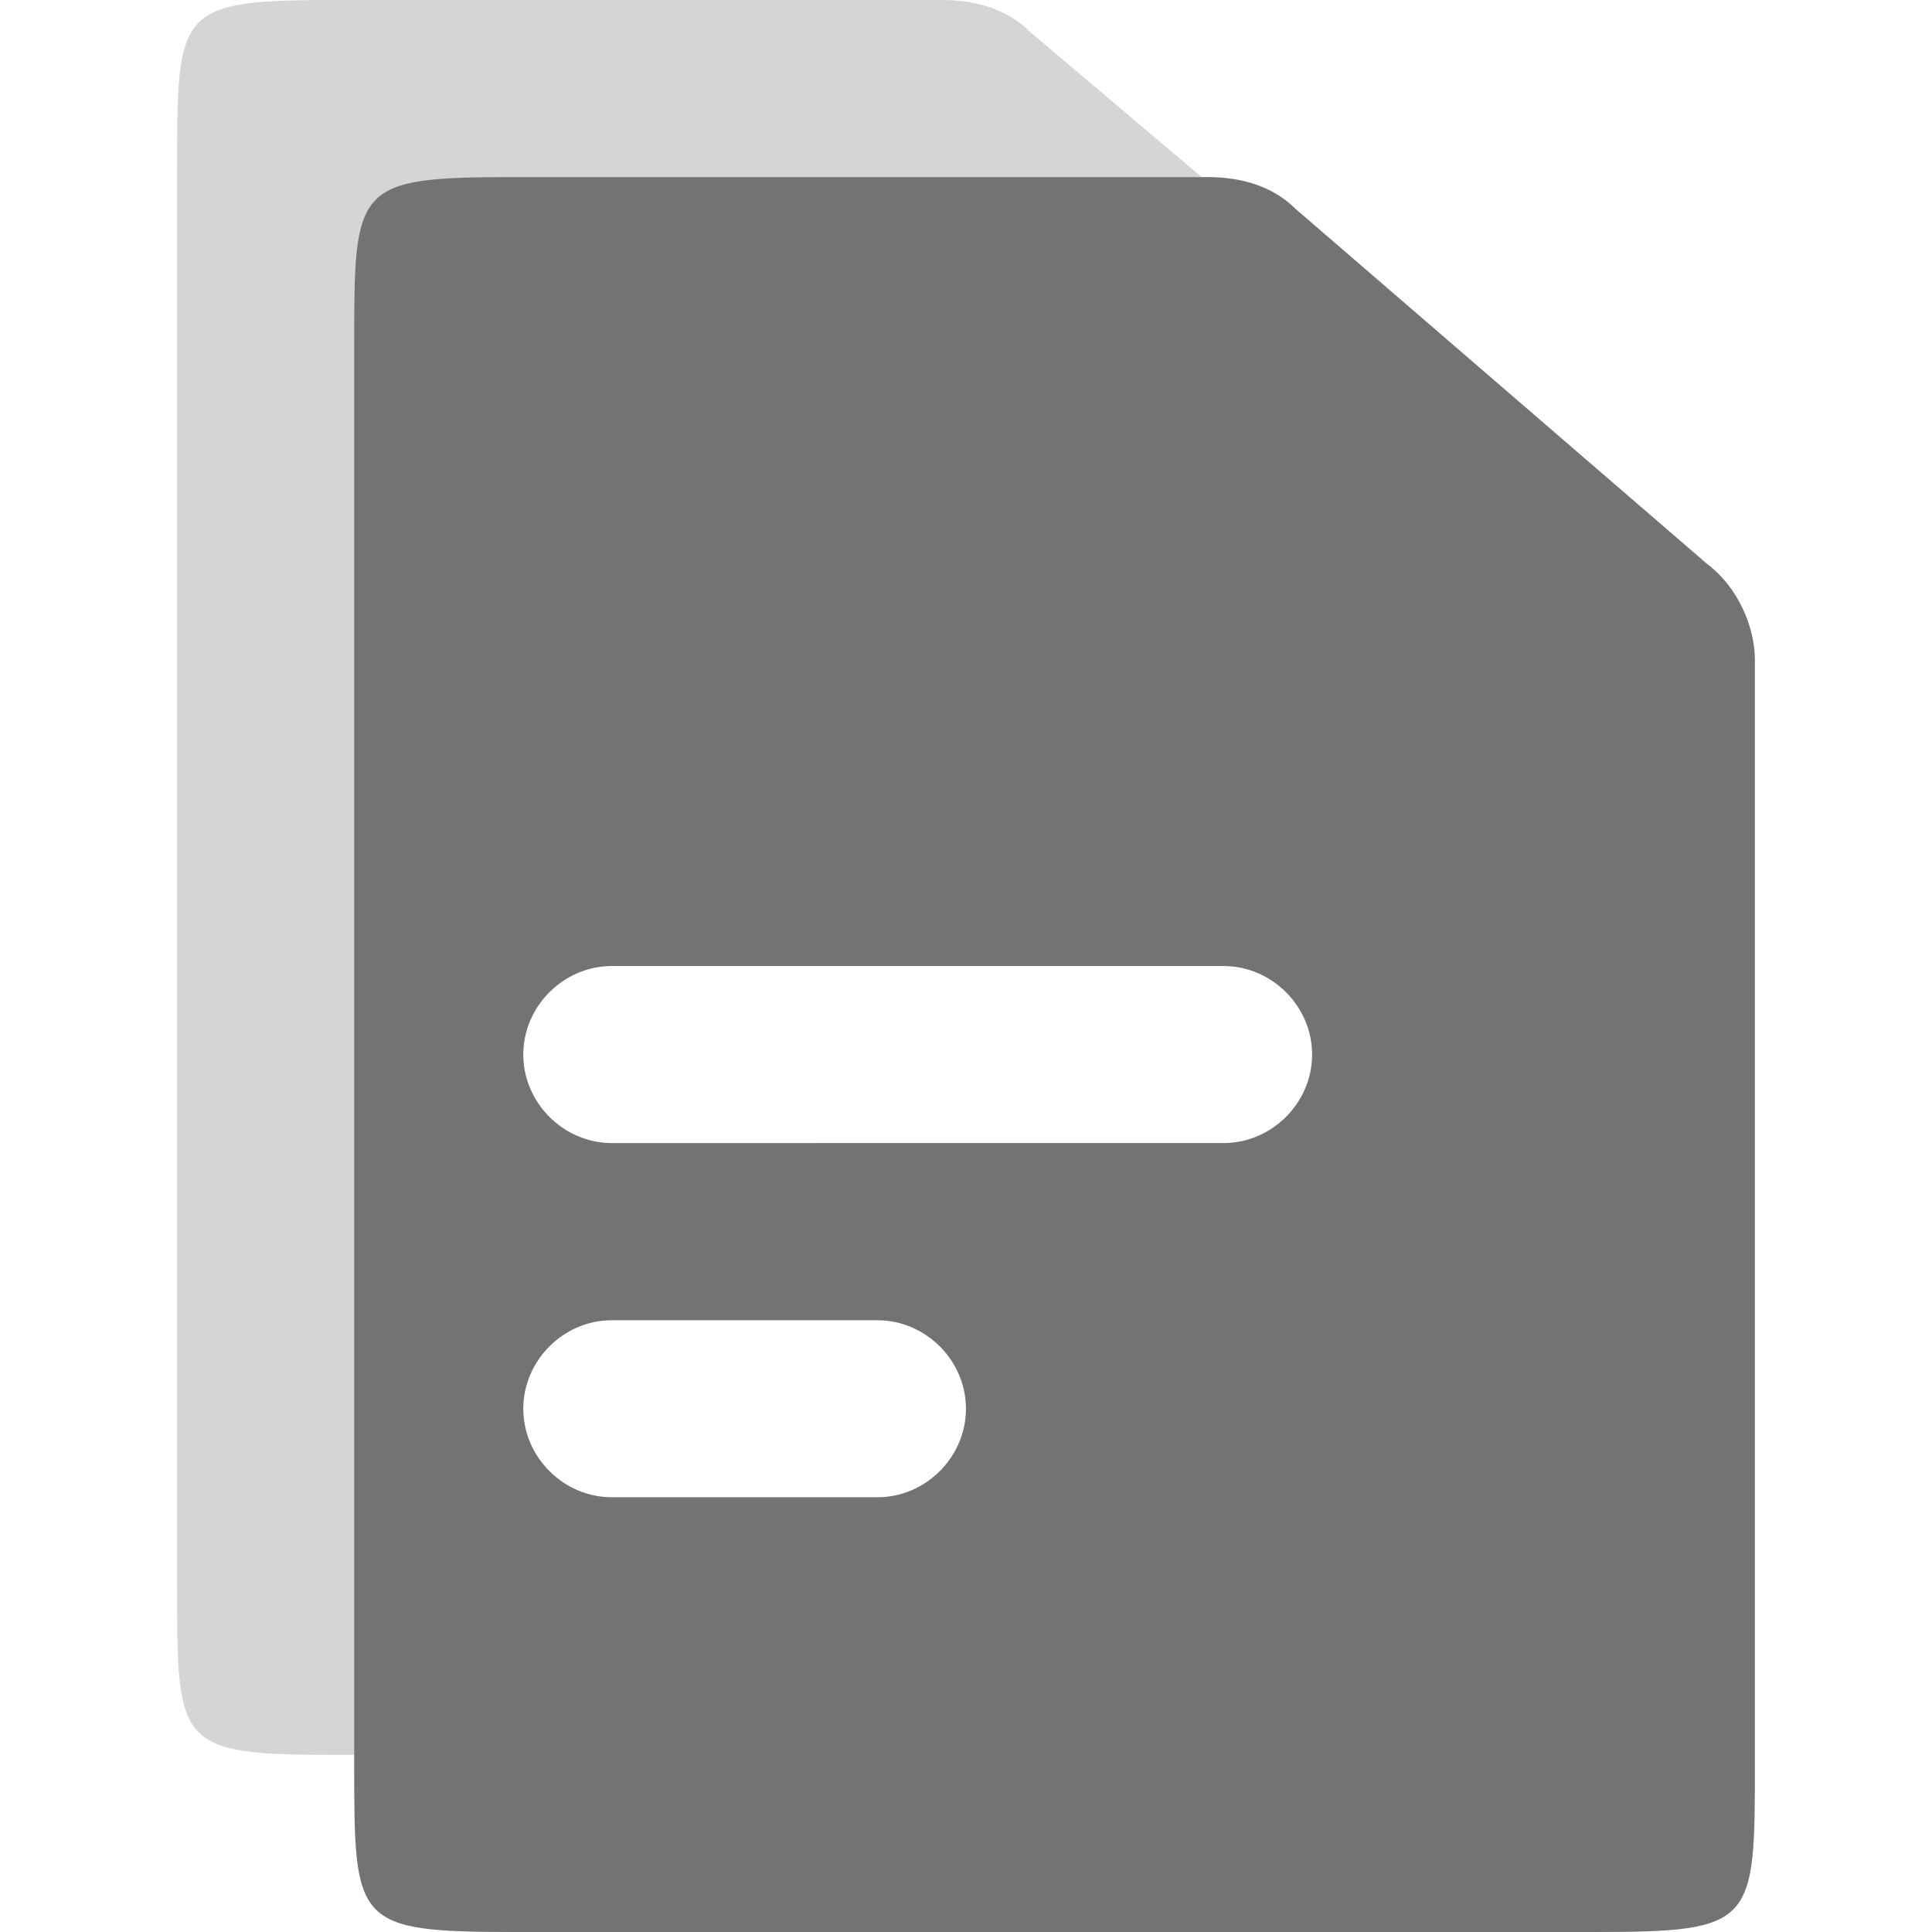
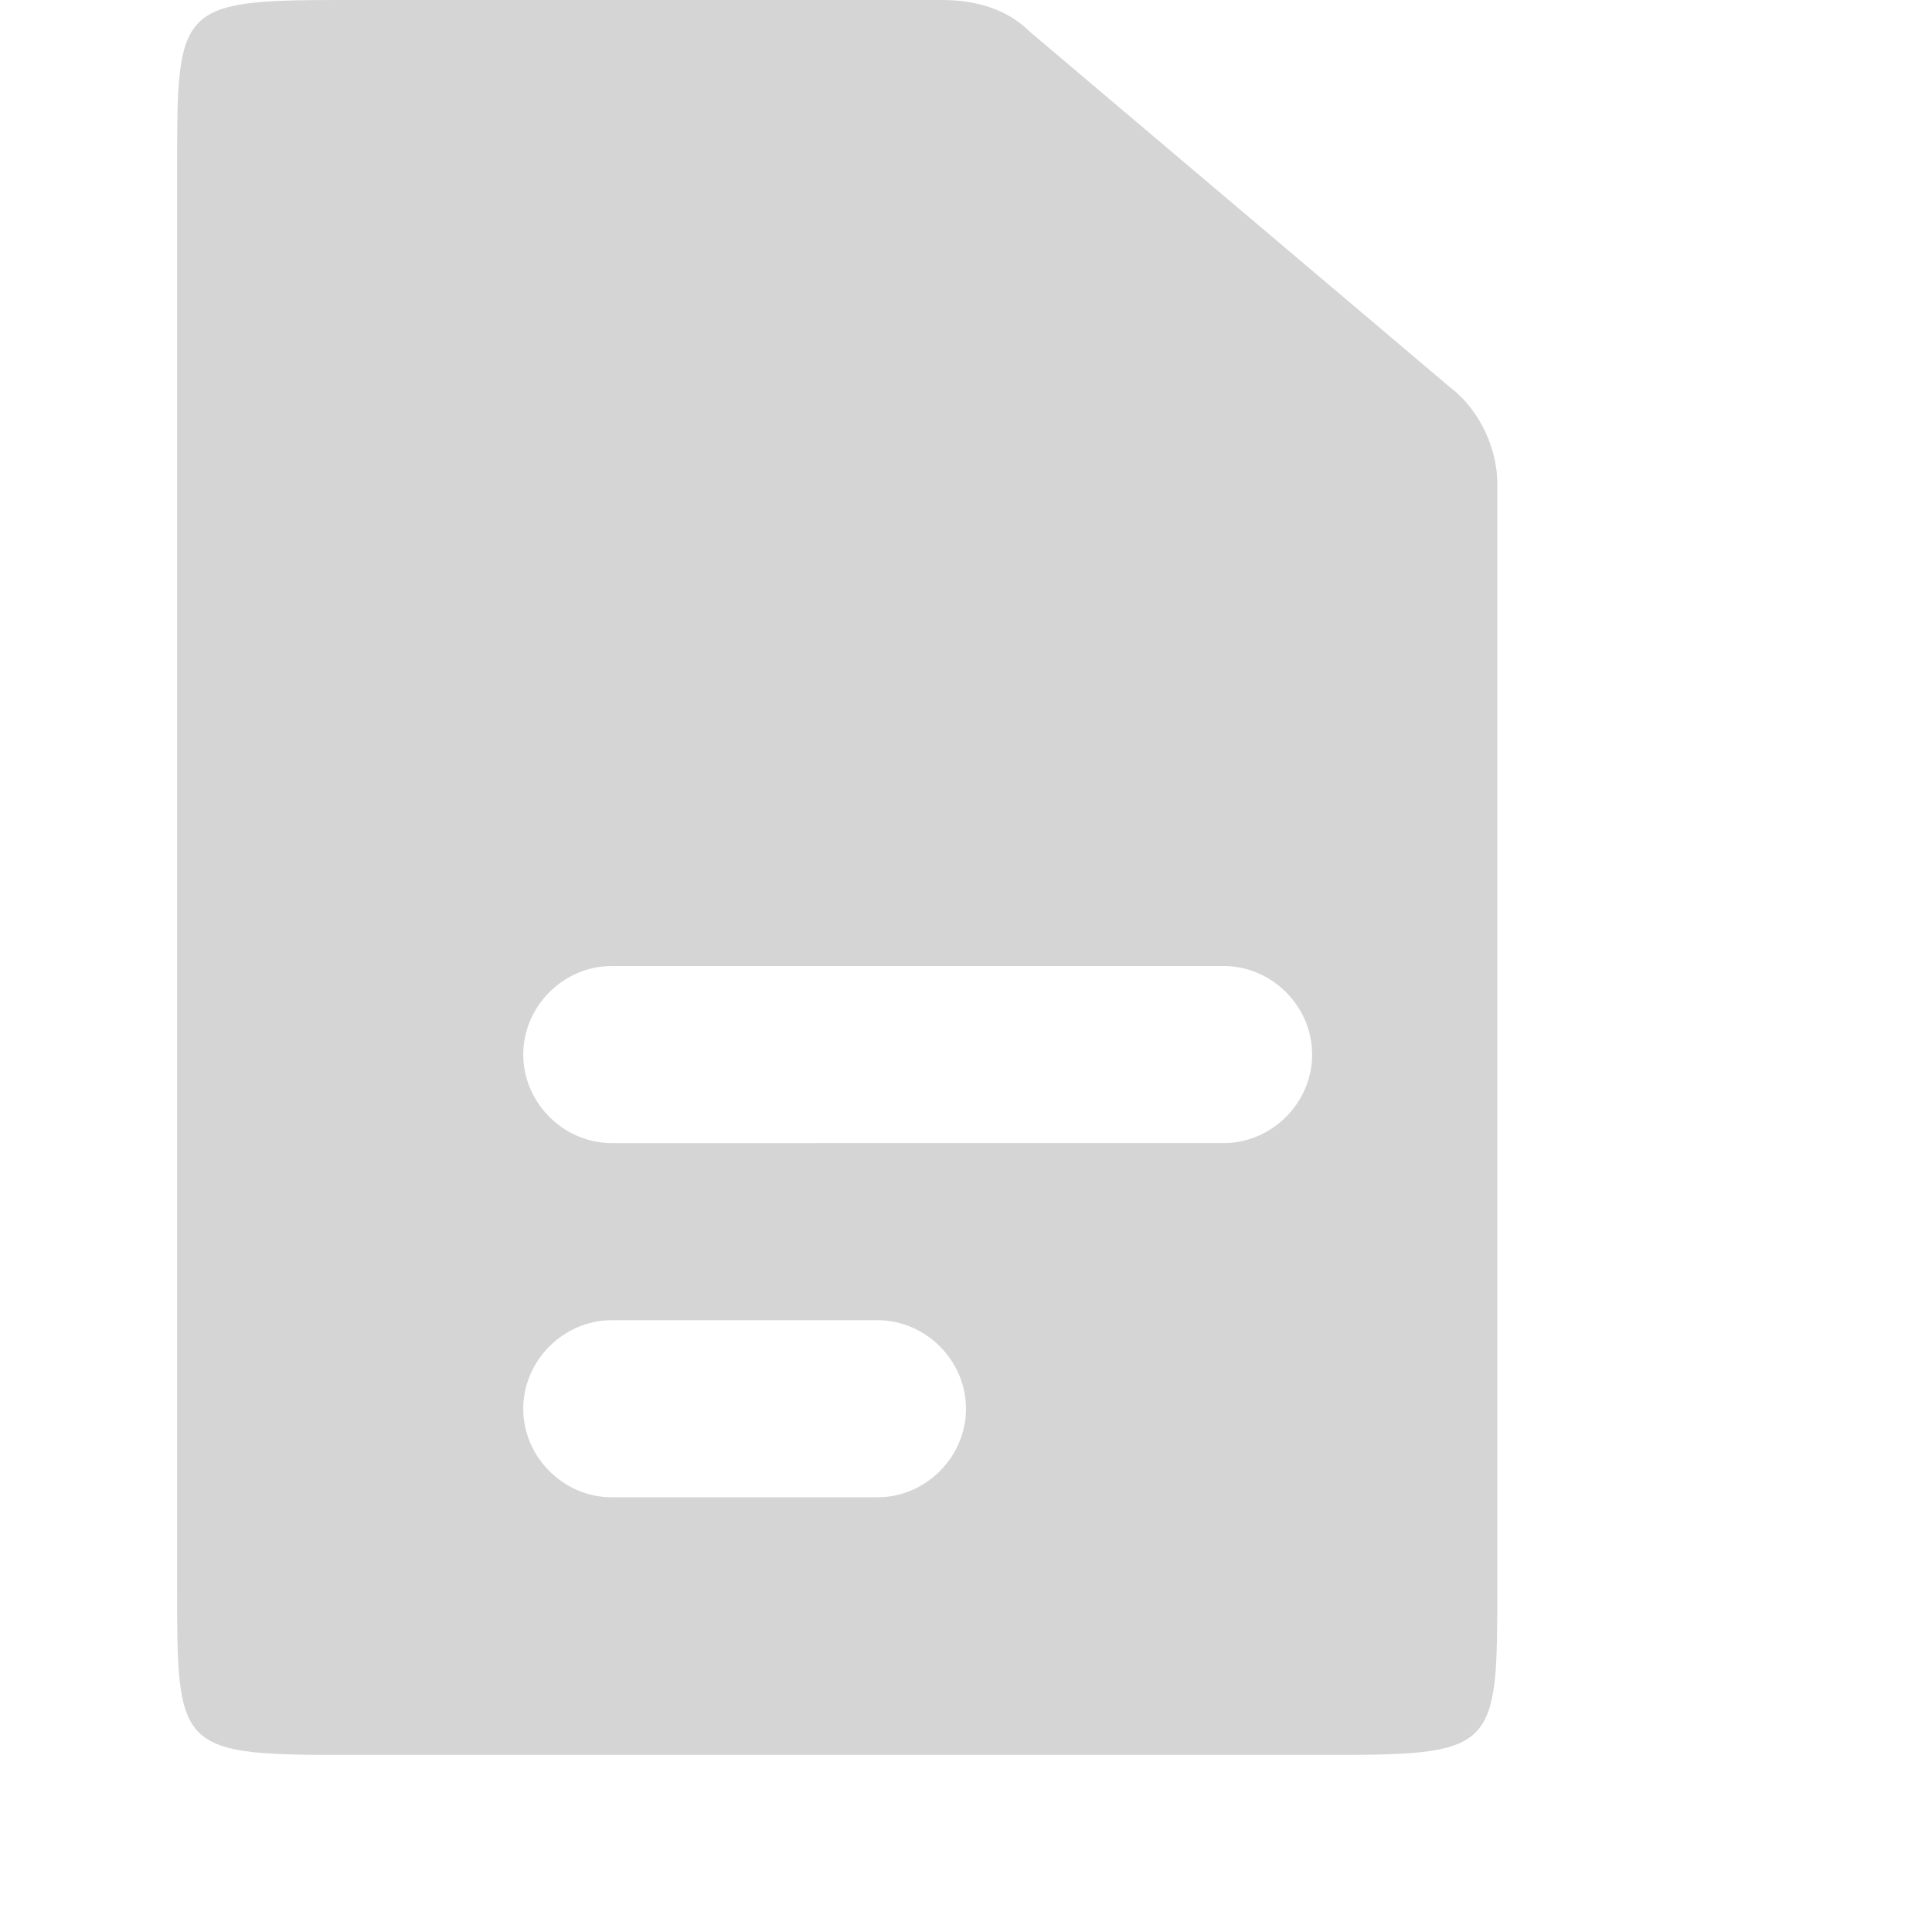
<svg xmlns="http://www.w3.org/2000/svg" version="1.1" id="Layer_1" x="0px" y="0px" viewBox="0 0 24 24" style="enable-background:new 0 0 24 24;" xml:space="preserve">
  <style type="text/css">
	.st0{opacity:0.3;fill-rule:evenodd;clip-rule:evenodd;fill:#737373;enable-background:new    ;}
	.st1{fill-rule:evenodd;clip-rule:evenodd;fill:#737373;}
</style>
  <g>
    <path class="st0" d="M4.2,0h7.5c0.4,0,0.8,0.1,1.1,0.4L18,4.8c0.4,0.3,0.6,0.8,0.6,1.2v13.7c0,2,0,2.1-2,2.1H4.2c-2,0-2-0.1-2-2.1   V2.1C2.2,0.1,2.2,0,4.2,0z M6.5,13.1C6.5,12.5,7,12,7.6,12h7.6c0.6,0,1.1,0.5,1.1,1.1s-0.5,1.1-1.1,1.1H7.6   C7,14.2,6.5,13.7,6.5,13.1z M7.6,16.4c-0.6,0-1.1,0.5-1.1,1.1s0.5,1.1,1.1,1.1h3.3c0.6,0,1.1-0.5,1.1-1.1s-0.5-1.1-1.1-1.1H7.6z" />
-     <path class="st1" d="M6.4,2.2H15c0.4,0,0.8,0.1,1.1,0.4L21.2,7c0.4,0.3,0.6,0.8,0.6,1.2v13.7c0,2,0,2.1-2,2.1H6.4c-2,0-2-0.1-2-2.1   V4.3C4.4,2.3,4.4,2.2,6.4,2.2z M6.5,13.1C6.5,12.5,7,12,7.6,12h7.6c0.6,0,1.1,0.5,1.1,1.1s-0.5,1.1-1.1,1.1H7.6   C7,14.2,6.5,13.7,6.5,13.1z M7.6,16.4c-0.6,0-1.1,0.5-1.1,1.1s0.5,1.1,1.1,1.1h3.3c0.6,0,1.1-0.5,1.1-1.1s-0.5-1.1-1.1-1.1H7.6z" />
  </g>
</svg>